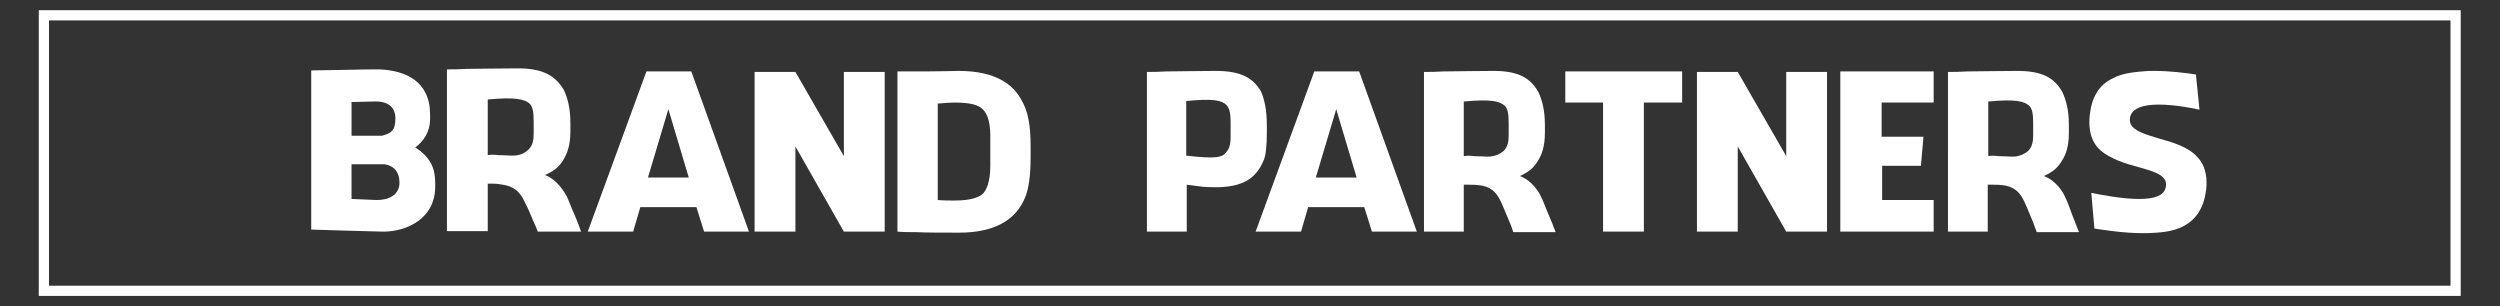
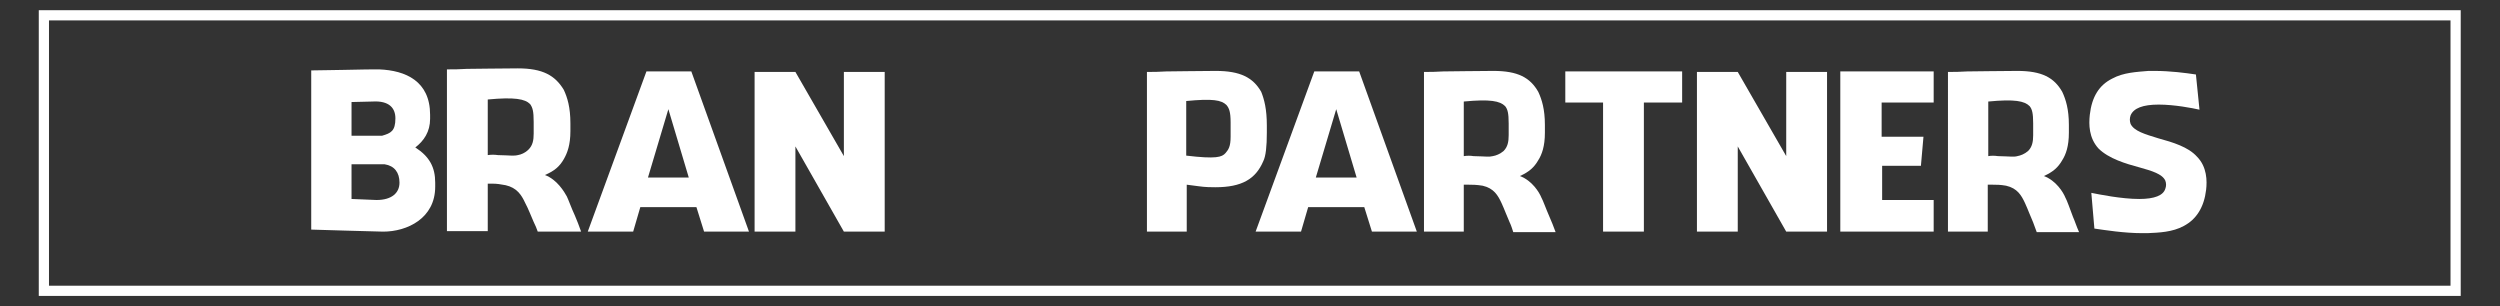
<svg xmlns="http://www.w3.org/2000/svg" version="1.1" id="Layer_1" x="0px" y="0px" viewBox="0 0 490 60" style="enable-background:new 0 0 490 60;" xml:space="preserve">
  <rect x="0" y="0" width="490" height="60" fill="#333333" stroke="none" />
  <style type="text/css">
	.st0{fill:#FFFFFF;}
	.st1{fill:none;stroke:#FFFFFF;stroke-width:2;stroke-miterlimit:10;}
</style>
  <g>
    <g>
      <path class="st0" d="M85.3,35.8v0.8c0,6.2-5.5,8.8-10.2,8.8C73.8,45.4,61.4,45,61,45V13.8c2.3,0,4.4-0.1,6.3-0.1    c3.2-0.1,6.5-0.1,7-0.1c5.2,0.2,10,2.3,10,8.9v0.8c0,2.5-1.2,4.3-2.9,5.6C84.2,30.7,85.3,32.8,85.3,35.8z M77.5,23.2    c0-2-1.2-3.5-4.5-3.3L68.9,20v6.6h6C76.6,26.1,77.5,25.7,77.5,23.2z M78.3,35.8c0-2-1-3.3-2.9-3.6h-6.5V39H69l4.8,0.2    C76.8,39.2,78.3,37.8,78.3,35.8z" />
      <path class="st0" d="M96.6,36c-0.4,0-0.7,0-1,0v9.3h-8V13.6c1.2,0,2.5,0,3.9-0.1c2.4,0,5.9-0.1,10-0.1c4.9,0,7.3,1.4,9,4.2    c0.7,1.5,1.3,3.4,1.3,6.6v1.5c0,2.7-0.6,4.3-1.3,5.5c-0.8,1.4-1.8,2.3-3.7,3.1c2.4,0.9,3.8,3.3,4.3,4.2c0.3,0.6,0.9,2.3,1.6,3.8    c0.4,0.9,0.8,2,1.2,3.1h-8.5c-0.2-0.6-0.5-1.3-0.8-1.9c-0.5-1.1-1-2.5-1.7-3.8c-0.7-1.5-1.6-2.9-3.8-3.4    C98.1,36.1,97.3,36,96.6,36z M97.6,30.4c1.1,0,2.2,0.1,2.7,0.1c0.4,0,0.8,0,1.2-0.1c0.6-0.1,1.4-0.4,2.1-1.1c0.8-0.8,1-1.8,1-3.1    v-2.3c0-2.1-0.2-2.8-0.7-3.5c-1-1-3-1.4-8.3-0.9v10.9C96.3,30.3,96.9,30.3,97.6,30.4z" />
      <g>
        <path class="st0" d="M138,45.4l-1.5-4.8h-11l-1.4,4.8h-8.9L126.7,14h8.8l11.3,31.4H138z M131,21.4l-4,13.4h8L131,21.4z" />
        <path class="st0" d="M173.4,31.2v14.2h-8l-9.5-16.7v16.7h-8V14.1h8l9.5,16.5V14.1h8V31.2z" />
-         <path class="st0" d="M202,28.7v2.1c0,3.7-0.4,6.2-1,7.7c-1.8,4.7-6.2,7.1-13,7.1c-3.4,0-6.4,0-8.6-0.1c-1.3,0-2.4,0-3.5-0.1V14     c2,0,3.8,0,5.4,0c2.8,0,5.8-0.1,6.6-0.1c7.3,0,10.7,2.7,12.3,5.7C201.4,21.6,202,24.2,202,28.7z M192.7,21.5     c-0.9-1-2.7-1.4-5.6-1.4c-0.9,0-2.1,0.1-3.3,0.2v18.9c1,0.1,2.1,0.1,2.7,0.1h0.7c3,0,4.8-0.6,5.6-1.5c0.5-0.6,1.3-2.1,1.3-5.3     v-4.9C194.2,24.2,193.6,22.4,192.7,21.5z" />
        <path class="st0" d="M248.3,24.6V26c0,2.7-0.2,4.6-0.7,5.6c-1.5,3.5-4.2,5.1-9.4,5.1c-0.6,0-2,0-3.3-0.2     c-0.7-0.1-1.5-0.2-2.3-0.3v9.2h-7.8V14.1c1.1,0,2.4,0,3.8-0.1c2.4,0,5.7-0.1,9.7-0.1c4.8,0,7.3,1.3,8.9,4.1     C247.8,19.5,248.3,21.4,248.3,24.6z M240.4,20.6c-1-1-2.7-1.3-7.9-0.8v10.7c5.9,0.7,7,0.3,7.7-0.5c0.6-0.7,1-1.3,1-3.2V24     C241.2,21.9,240.9,21.2,240.4,20.6z" />
        <path class="st0" d="M268.9,45.4l-1.5-4.8h-11l-1.4,4.8h-8.9L257.6,14h8.8l11.3,31.4H268.9z M261.9,21.4l-4,13.4h8L261.9,21.4z" />
        <path class="st0" d="M287.9,36.2c-0.4,0-0.7,0-1,0v9.2h-7.8V14.1c1.1,0,2.4,0,3.8-0.1c2.4,0,5.7-0.1,9.8-0.1     c4.8,0,7.2,1.3,8.8,4.1c0.7,1.5,1.3,3.4,1.3,6.5V26c0,2.7-0.6,4.3-1.3,5.4c-0.8,1.4-1.8,2.3-3.6,3.1c2.4,0.9,3.8,3.2,4.2,4.2     c0.3,0.5,0.9,2.2,1.6,3.8c0.4,0.9,0.8,1.9,1.2,3h-8.3c-0.2-0.6-0.4-1.3-0.7-1.9c-0.5-1.1-1-2.5-1.6-3.8c-0.7-1.5-1.5-2.9-3.7-3.4     C289.4,36.2,288.5,36.2,287.9,36.2z M288.8,30.6c1,0,2.2,0.1,2.7,0.1c0.4,0,0.7,0,1.1-0.1c0.6-0.1,1.4-0.4,2.1-1     c0.8-0.8,1-1.8,1-3.1v-2.3c0-2-0.2-2.8-0.7-3.4c-1-1-2.9-1.4-8.1-0.9v10.7C287.6,30.5,288.2,30.5,288.8,30.6z" />
        <path class="st0" d="M322.2,20.1v11.1v14.2h-8V20.1h-7.4V14h7.4h8h7.5v6.1H322.2z" />
        <path class="st0" d="M358.1,31.2v14.2h-8l-9.5-16.7v16.7h-8V14.1h8l9.5,16.5V14.1h8V31.2z" />
        <path class="st0" d="M368.8,26.8h8.2l-0.5,5.7h-7.6v6.7H379v6.2h-18.3V14H379v6.1h-10.2V26.8z" />
        <path class="st0" d="M390.6,36.2c-0.4,0-0.7,0-1,0v9.2h-7.8V14.1c1.1,0,2.4,0,3.8-0.1c2.4,0,5.7-0.1,9.8-0.1     c4.8,0,7.2,1.3,8.8,4.1c0.7,1.5,1.3,3.4,1.3,6.5V26c0,2.7-0.6,4.3-1.3,5.4c-0.8,1.4-1.8,2.3-3.6,3.1c2.4,0.9,3.8,3.2,4.2,4.2     c0.3,0.5,0.9,2.2,1.5,3.8c0.4,0.9,0.7,1.9,1.2,3h-8.3c-0.2-0.6-0.5-1.3-0.7-1.9c-0.5-1.1-1-2.5-1.6-3.8c-0.7-1.5-1.5-2.9-3.7-3.4     C392.1,36.2,391.3,36.2,390.6,36.2z M391.6,30.6c1,0,2.2,0.1,2.7,0.1c0.4,0,0.8,0,1.1-0.1c0.6-0.1,1.4-0.4,2.1-1     c0.8-0.8,1-1.8,1-3.1v-2.3c0-2-0.2-2.8-0.7-3.4c-1-1-2.9-1.4-8.1-0.9v10.7C390.3,30.5,390.9,30.5,391.6,30.6z" />
        <path class="st0" d="M410.5,44.8l-0.6-7c1.5,0.3,5.9,1.2,9.4,1.2c3,0,4.7-0.7,5.1-2c0.2-0.5,0.2-1.1,0-1.6     c-0.6-1.3-2.6-1.9-5.1-2.6c-2.6-0.7-6-1.7-8-3.7c-1.9-2.1-1.9-4.7-1.7-6.6c0.4-3.5,1.8-5.8,4.4-7.1c2.2-1.2,4.8-1.3,7.1-1.5h1.2     c3.1,0,6.1,0.4,8.1,0.7l0.7,6.9c-1.3-0.3-4.9-1-8-1s-4.9,0.7-5.5,2.1c-0.2,0.6-0.2,1.1,0,1.7c0.7,1.4,2.8,2,5.4,2.8     c2.9,0.8,5.9,1.7,7.6,3.6c2,2,2,4.8,1.8,6.5c-0.4,3.4-1.9,5.8-4.4,7.1c-2.2,1.2-4.8,1.3-7.1,1.4h-1     C416.3,45.7,412.6,45.1,410.5,44.8z" />
      </g>
    </g>
    <rect x="8.6" y="3" class="st1" width="472.7" height="54" />
  </g>
</svg>